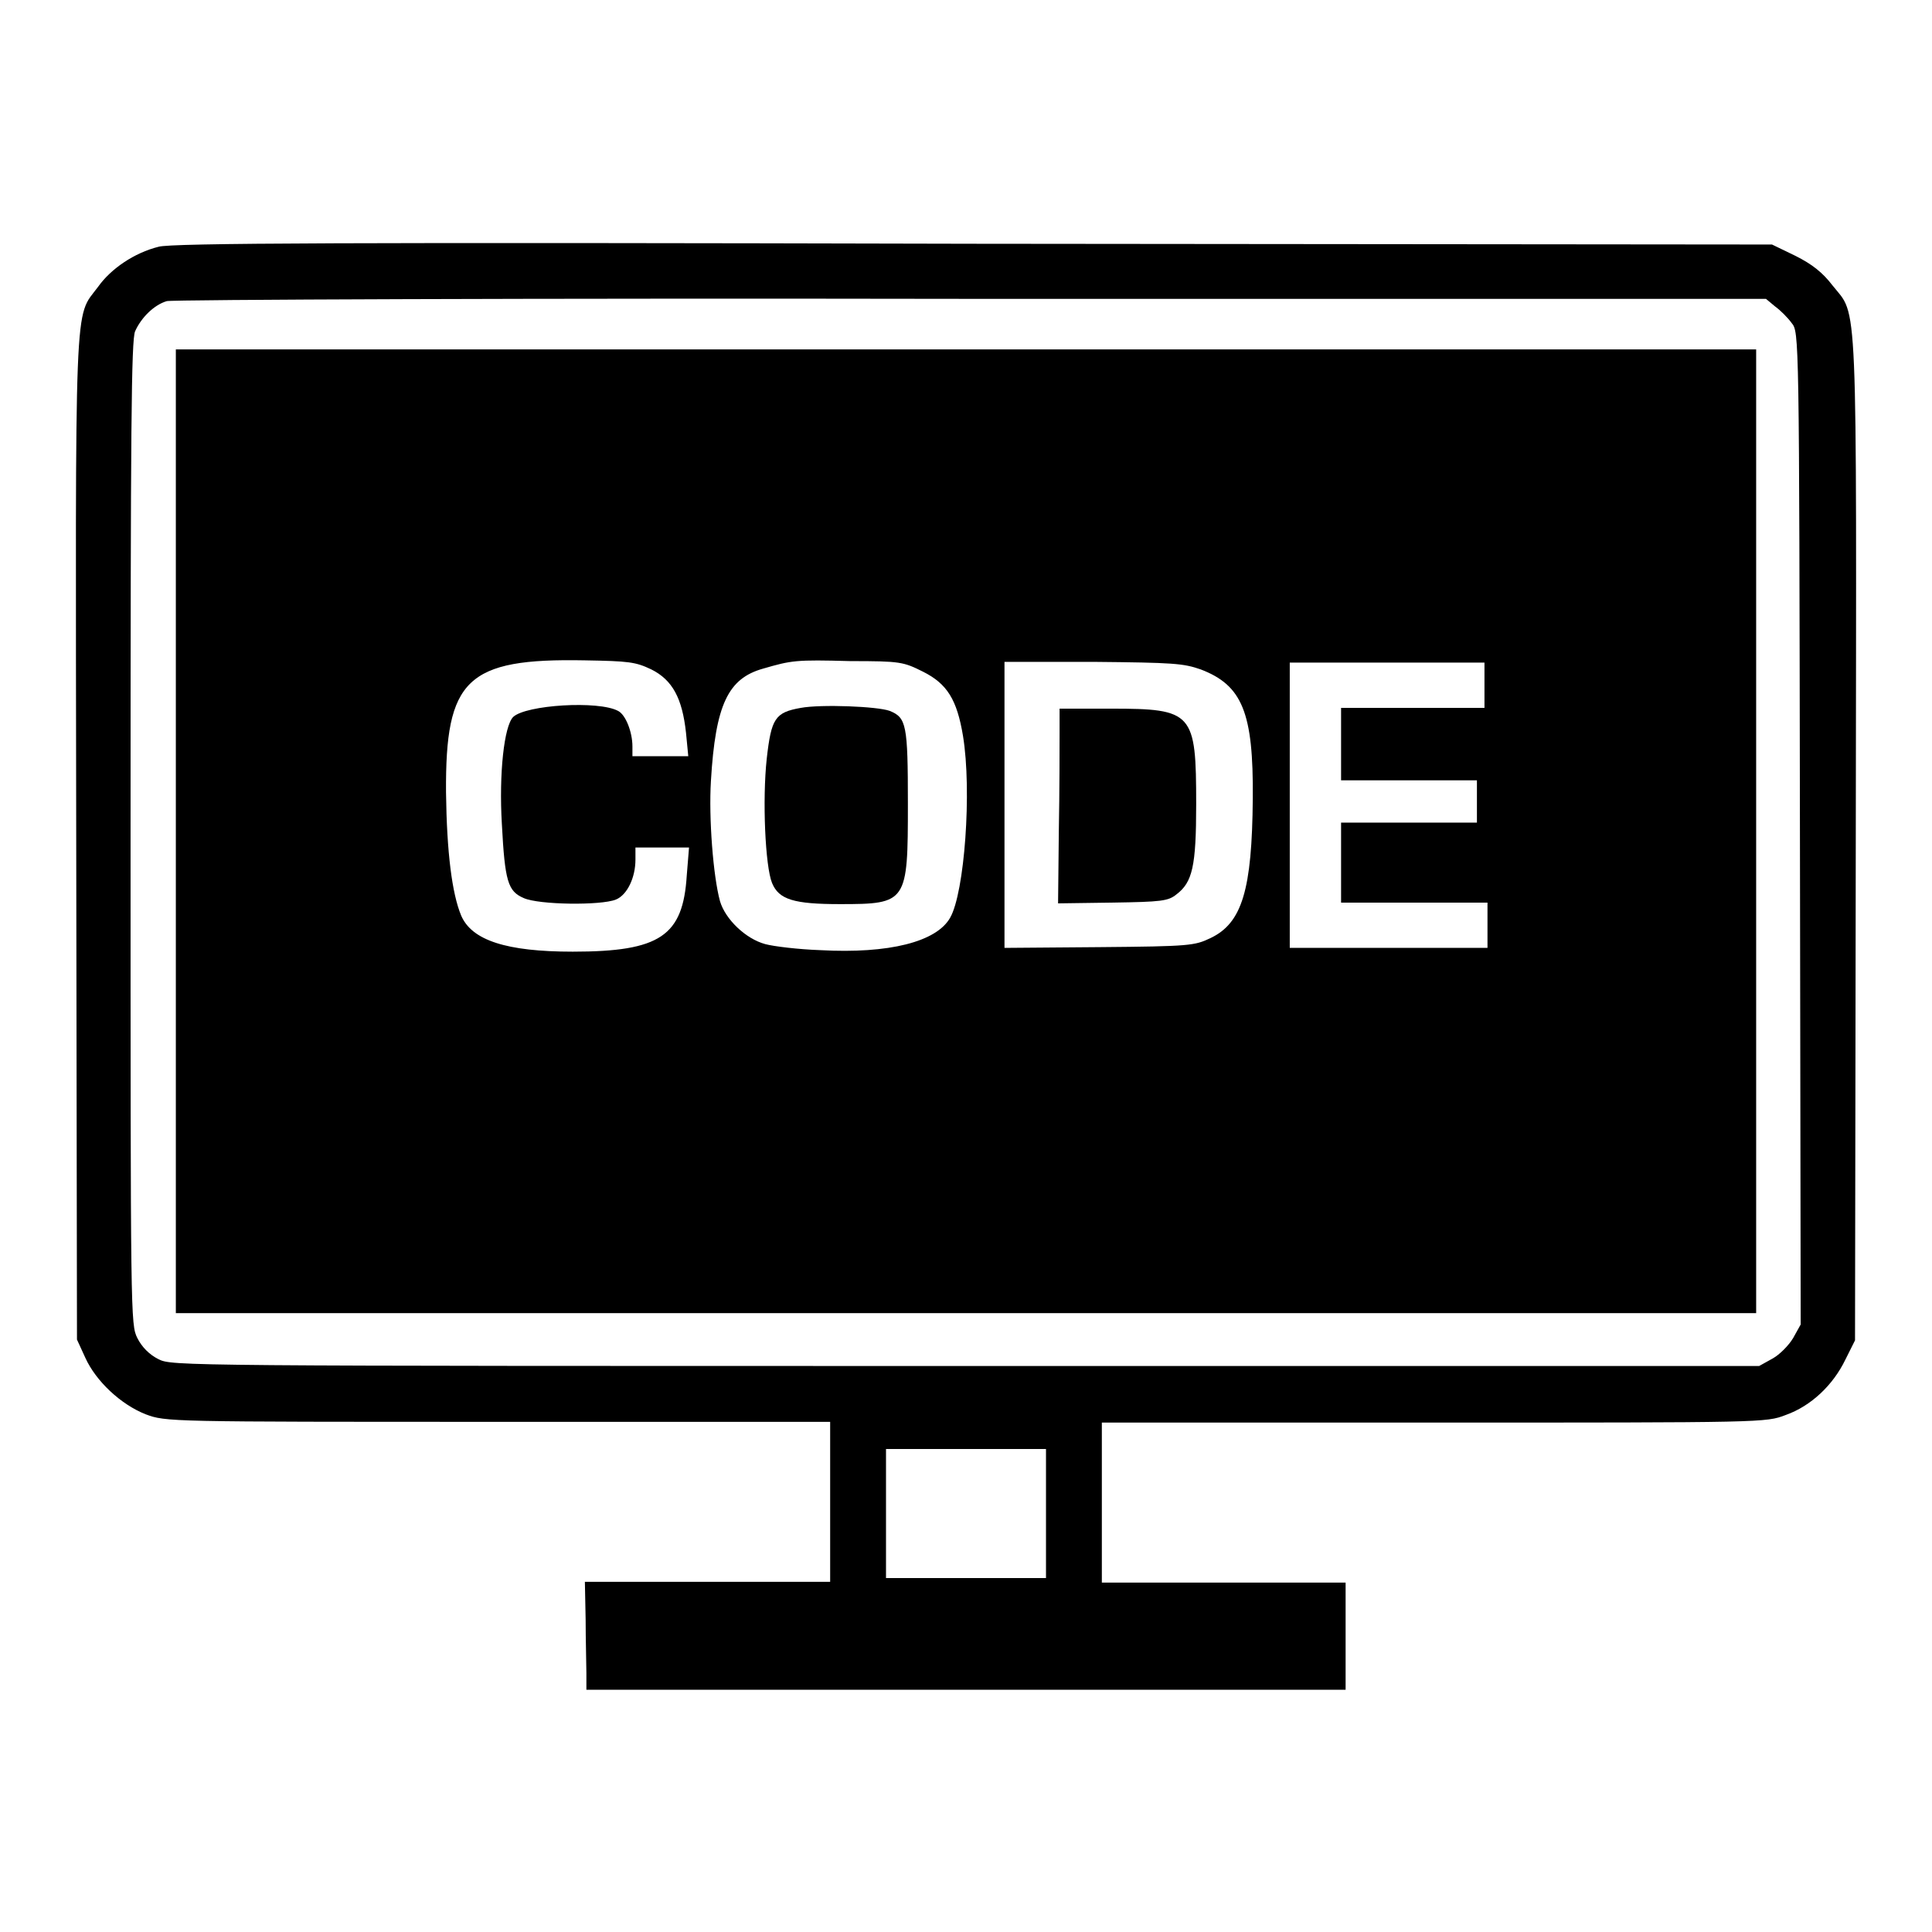
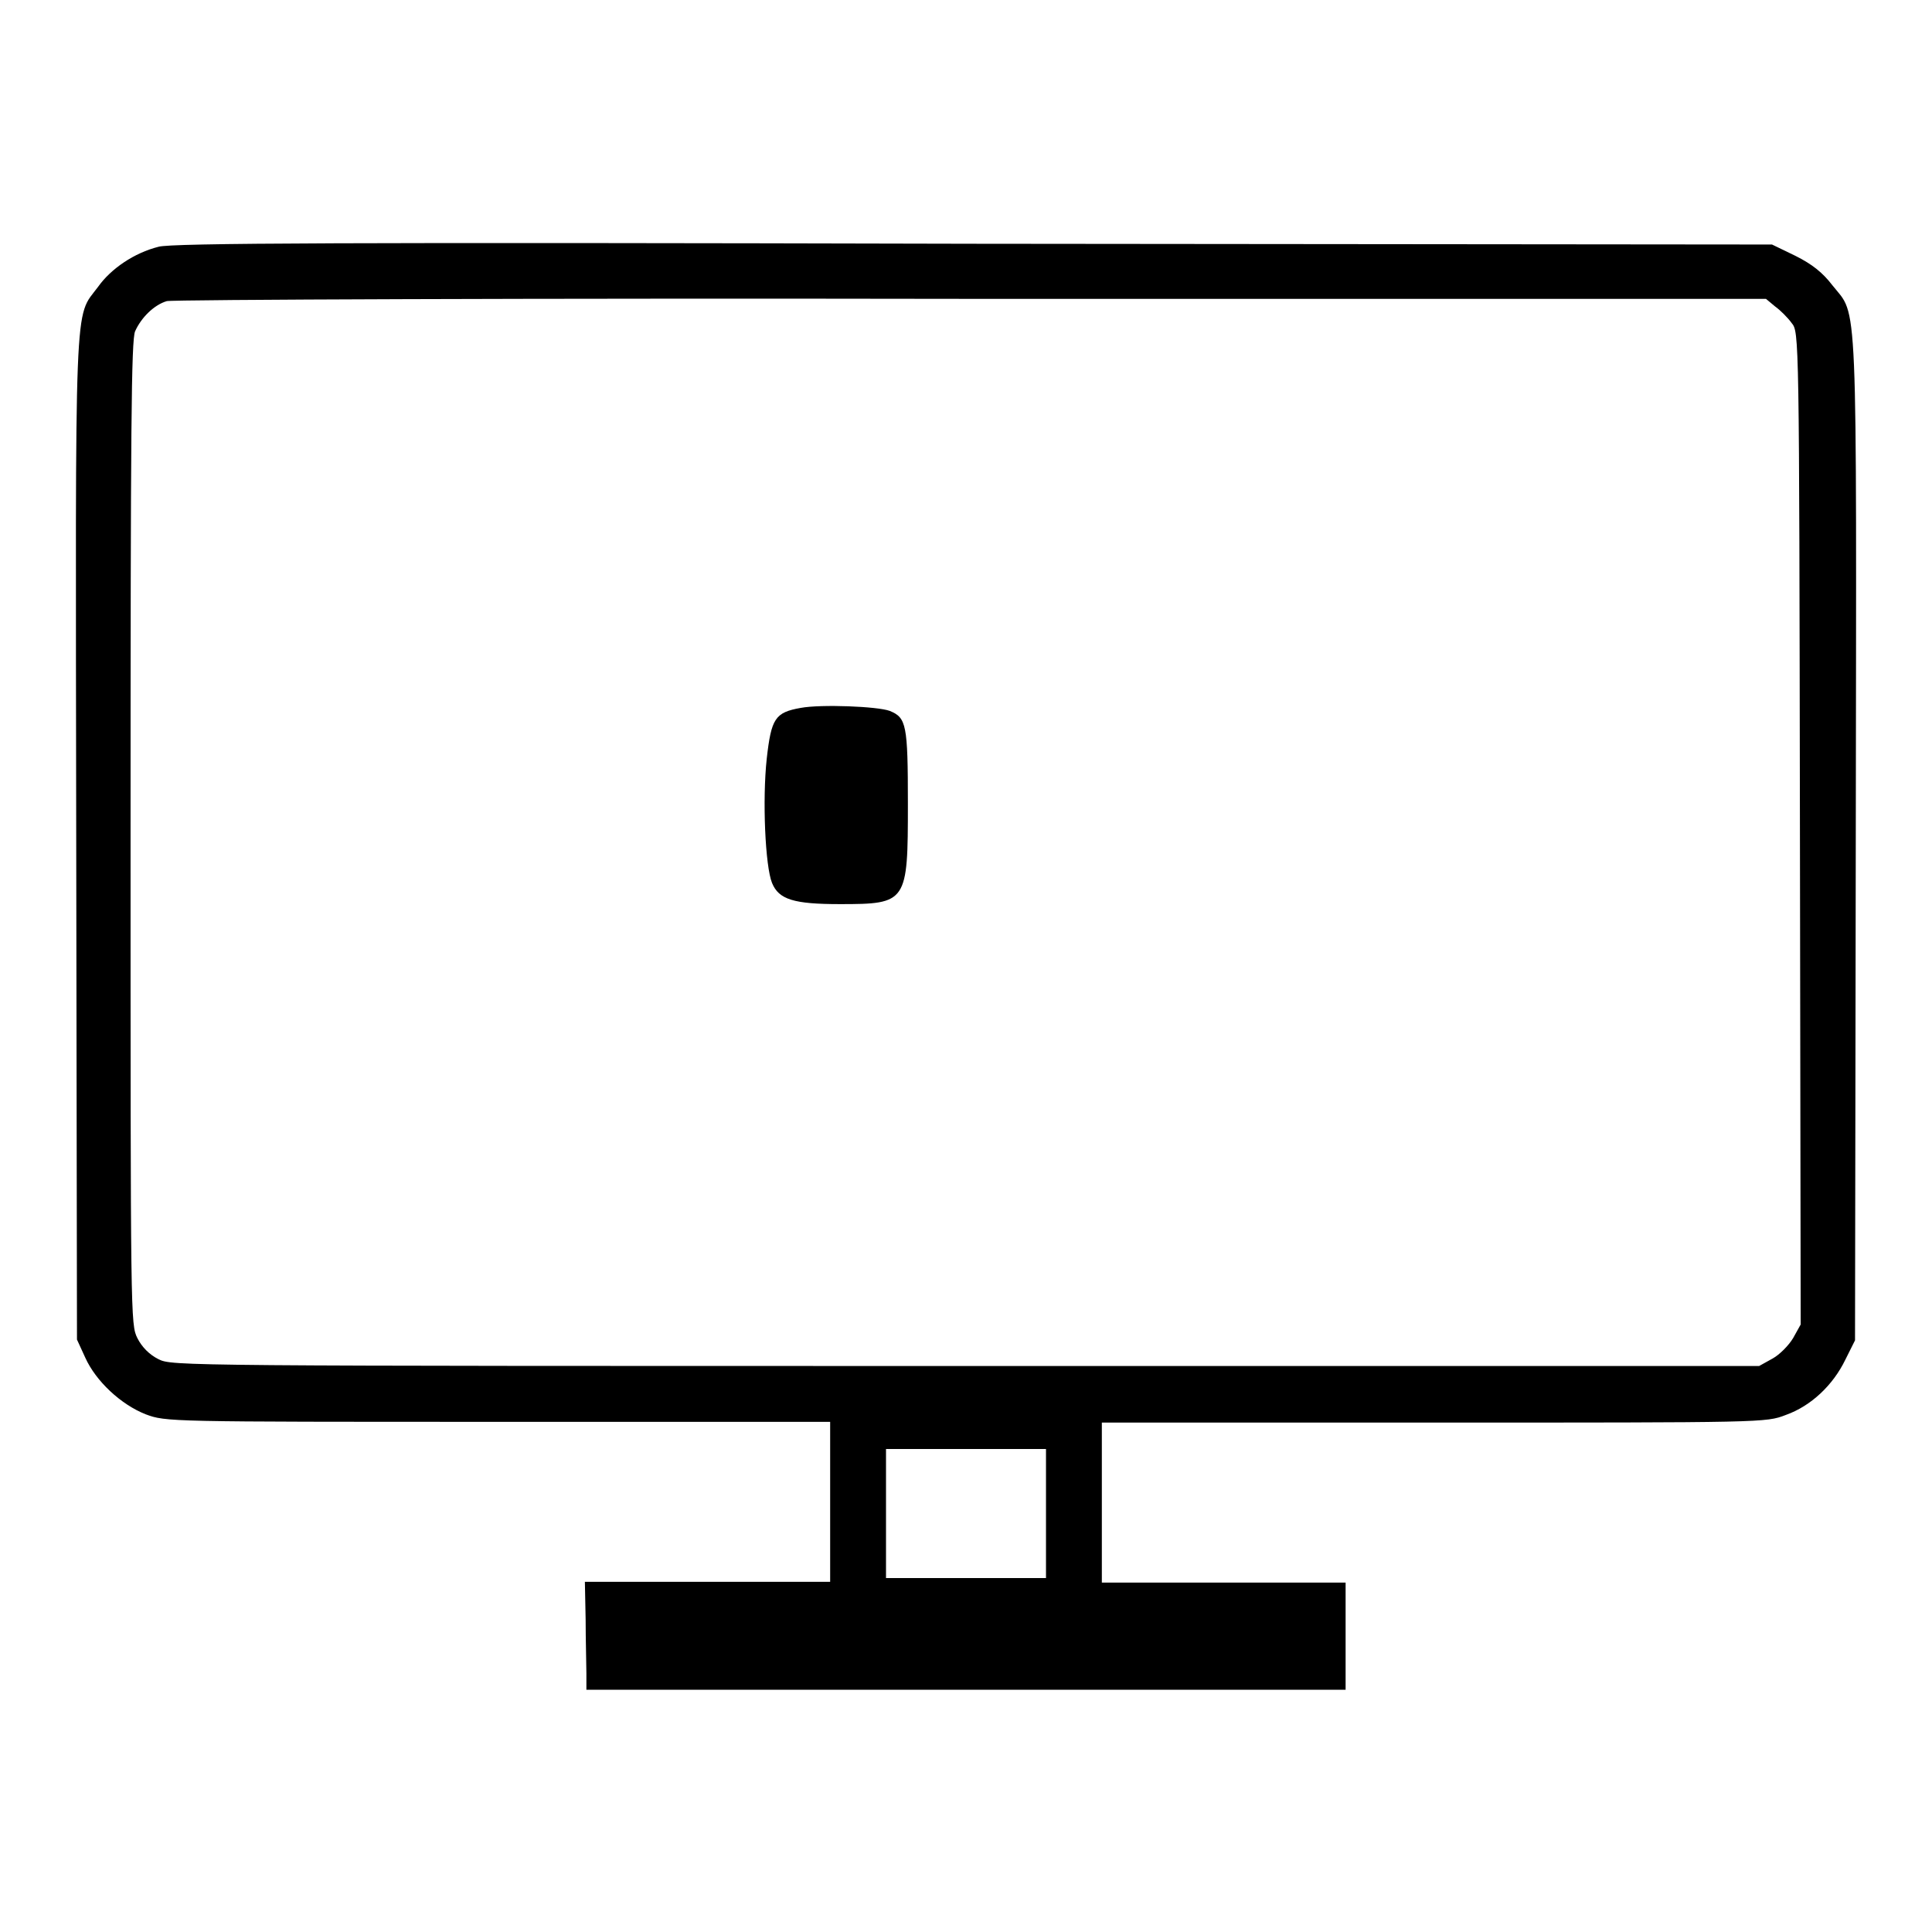
<svg xmlns="http://www.w3.org/2000/svg" version="1.1" x="0px" y="0px" viewBox="0 0 256 256" enable-background="new 0 0 256 256" xml:space="preserve">
  <g>
    <g>
      <g>
        <path fill="#000000" d="M21,32.7c-3.2,0.8-6.3,2.9-8,5.3c-3.2,4.3-3-0.3-2.9,73.2l0.1,66.3l1.1,2.4c1.4,3.1,4.7,6.2,8,7.5c2.7,1,2.8,1,46.7,1h44v10.6v10.6H93.8H77.5l0.1,5c0,2.7,0.1,5.9,0.1,7.1l0,2.2H128h50.3v-7.1v-7.1h-16.1H146v-10.6v-10.6h44c43.8,0,44,0,46.6-1c3.4-1.2,6.3-4,7.9-7.3l1.3-2.6l0.1-66.3c0.1-74,0.3-69.2-3.1-73.5c-1.3-1.7-2.7-2.8-4.9-3.9l-3.1-1.5l-105.8-0.1C46.1,32.1,22.6,32.2,21,32.7z M235.2,40.6c0.7,0.5,1.7,1.5,2.2,2.2c1,1.2,1,1.4,1.1,67l0.1,65.7l-1,1.8c-0.6,1-1.8,2.2-2.7,2.7l-1.8,1H128c-104.5,0-105.2,0-107-0.9c-1.2-0.6-2.2-1.6-2.8-2.8c-0.9-1.8-0.9-2.6-0.9-66.9c0-54.1,0.1-65.3,0.6-66.5c0.8-1.8,2.5-3.5,4.2-4c0.7-0.2,48.2-0.4,106.6-0.3L234,39.6L235.2,40.6z M138.6,200.6v8.5H128h-10.6v-8.5V192H128h10.6V200.6z" />
-         <path fill="#000000" d="M23.3,110.2V174H128h104.7v-63.9V46.3H128H23.3V110.2z M86.3,88.7c2.8,1.4,4.1,3.8,4.6,8.4l0.3,3.1h-3.7h-3.7v-1.3c0-1.9-0.9-4.2-1.9-4.7c-2.6-1.4-12.2-0.8-13.9,0.8c-1.2,1.2-1.9,7.5-1.5,14.2c0.4,7.6,0.8,8.9,2.9,9.8c2,0.9,10.2,1,12.2,0.2c1.5-0.6,2.6-2.9,2.6-5.3v-1.6h3.5h3.6L91,116c-0.5,8-3.5,10.1-15.1,10.1c-8.8,0-13.4-1.5-14.8-4.8c-1.2-2.9-1.9-8.3-2-16.3c-0.1-15,2.7-17.8,18.4-17.5C83.3,87.6,84.2,87.7,86.3,88.7z M122.3,89c3.2,1.6,4.5,3.7,5.3,8.5c1.2,7.3,0.2,20.8-1.7,24.1c-1.8,3.2-8.1,4.8-17.2,4.3c-2.9-0.1-6.2-0.5-7.3-0.8c-2.6-0.7-5.3-3.3-6-5.7c-0.9-3.3-1.5-11-1.2-15.9c0.6-10.2,2.3-13.6,6.9-14.9c3.8-1.1,4.3-1.2,11.6-1C119.3,87.6,119.7,87.7,122.3,89z M159.1,88.7c5.5,2.1,7,5.7,6.9,17.1c-0.1,12.1-1.4,16.5-5.6,18.5c-2.1,1-2.7,1.1-14.7,1.2l-12.6,0.1v-18.9v-19h11.8C155.5,87.8,156.8,87.9,159.1,88.7z M196.7,90.8v3h-9.5h-9.5v4.8v4.8h9h9v2.8v2.8h-9h-9v5.3v5.3h9.7h9.7v3v3H184h-13.1v-18.9V87.8h12.9h12.9V90.8z" />
        <path fill="#000000" d="M106.1,93.8c-3.4,0.6-3.9,1.4-4.5,6.7c-0.6,5.5-0.2,14.3,0.7,16.5c0.9,2.2,2.9,2.8,9,2.8c8.9,0,9-0.2,9-13.3c0-10.5-0.2-11.4-2.4-12.3C116.3,93.6,108.8,93.3,106.1,93.8z" />
-         <path fill="#000000" d="M140.4,97.1c0,1.8,0,7.7-0.1,13l-0.1,9.6l7.2-0.1c6.5-0.1,7.4-0.2,8.5-1.1c2.1-1.6,2.6-3.7,2.6-11.9c0-12.2-0.4-12.7-11.3-12.7h-6.8L140.4,97.1z" />
      </g>
    </g>
  </g>
</svg>